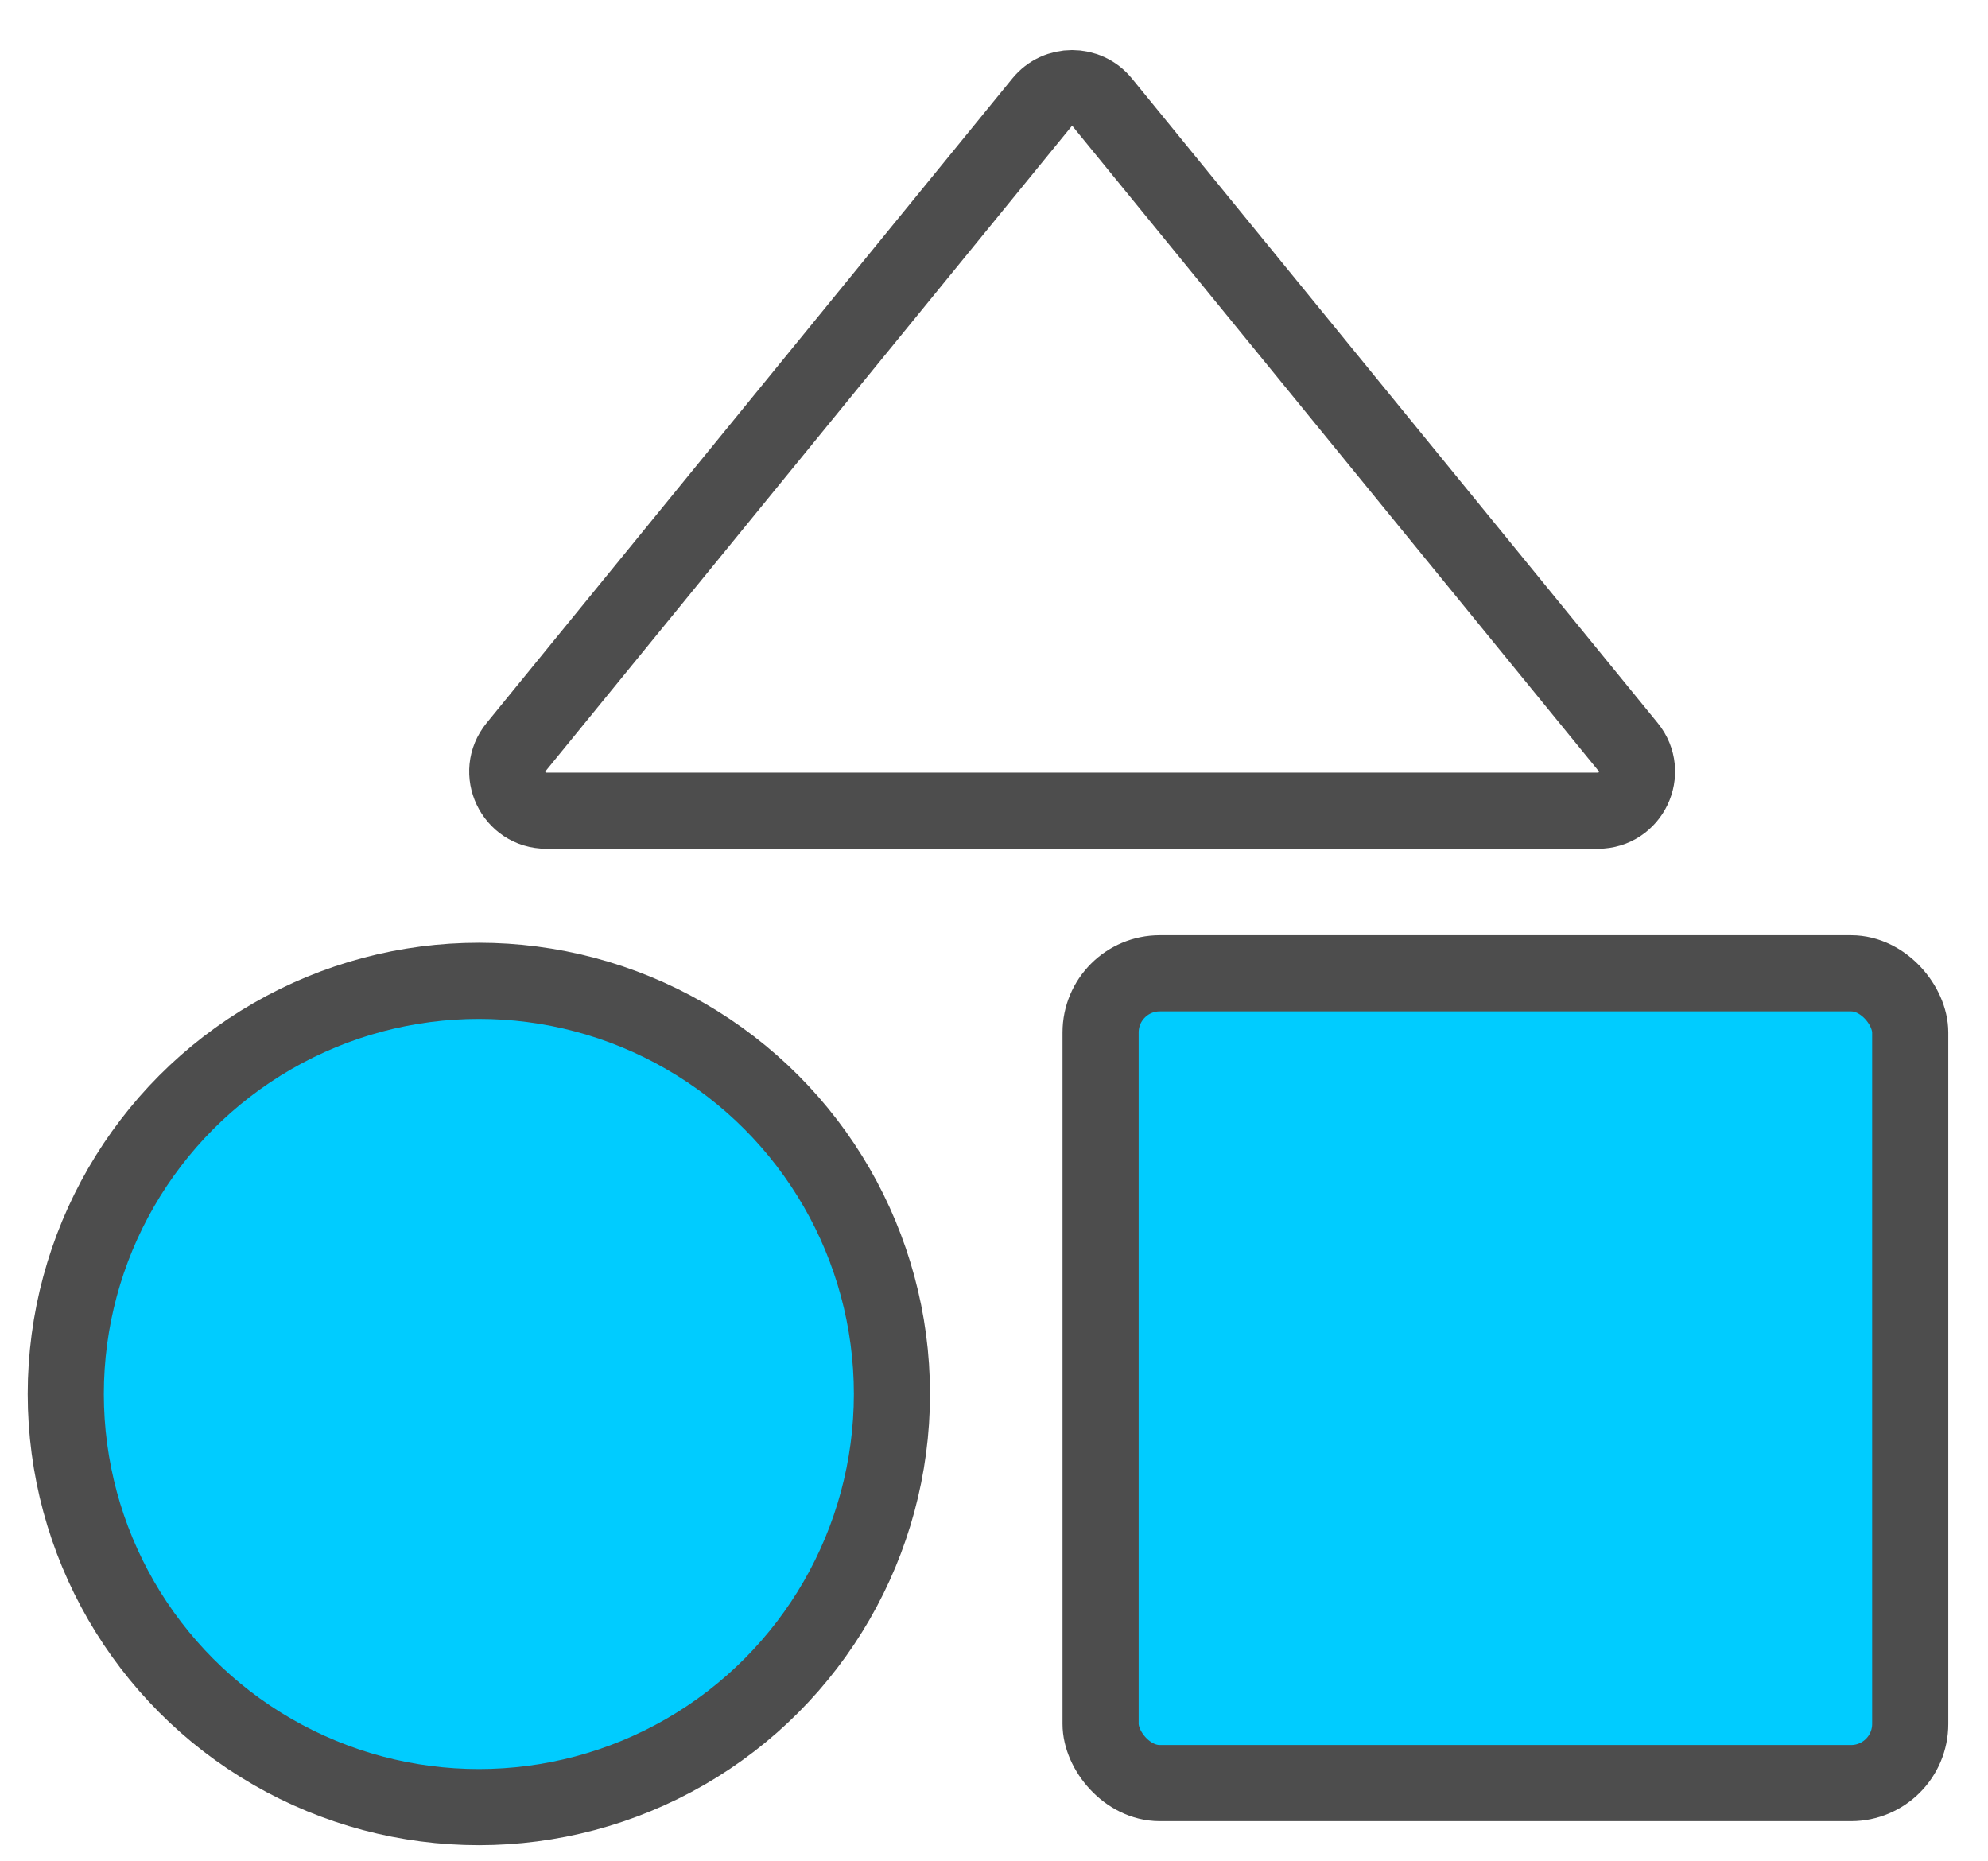
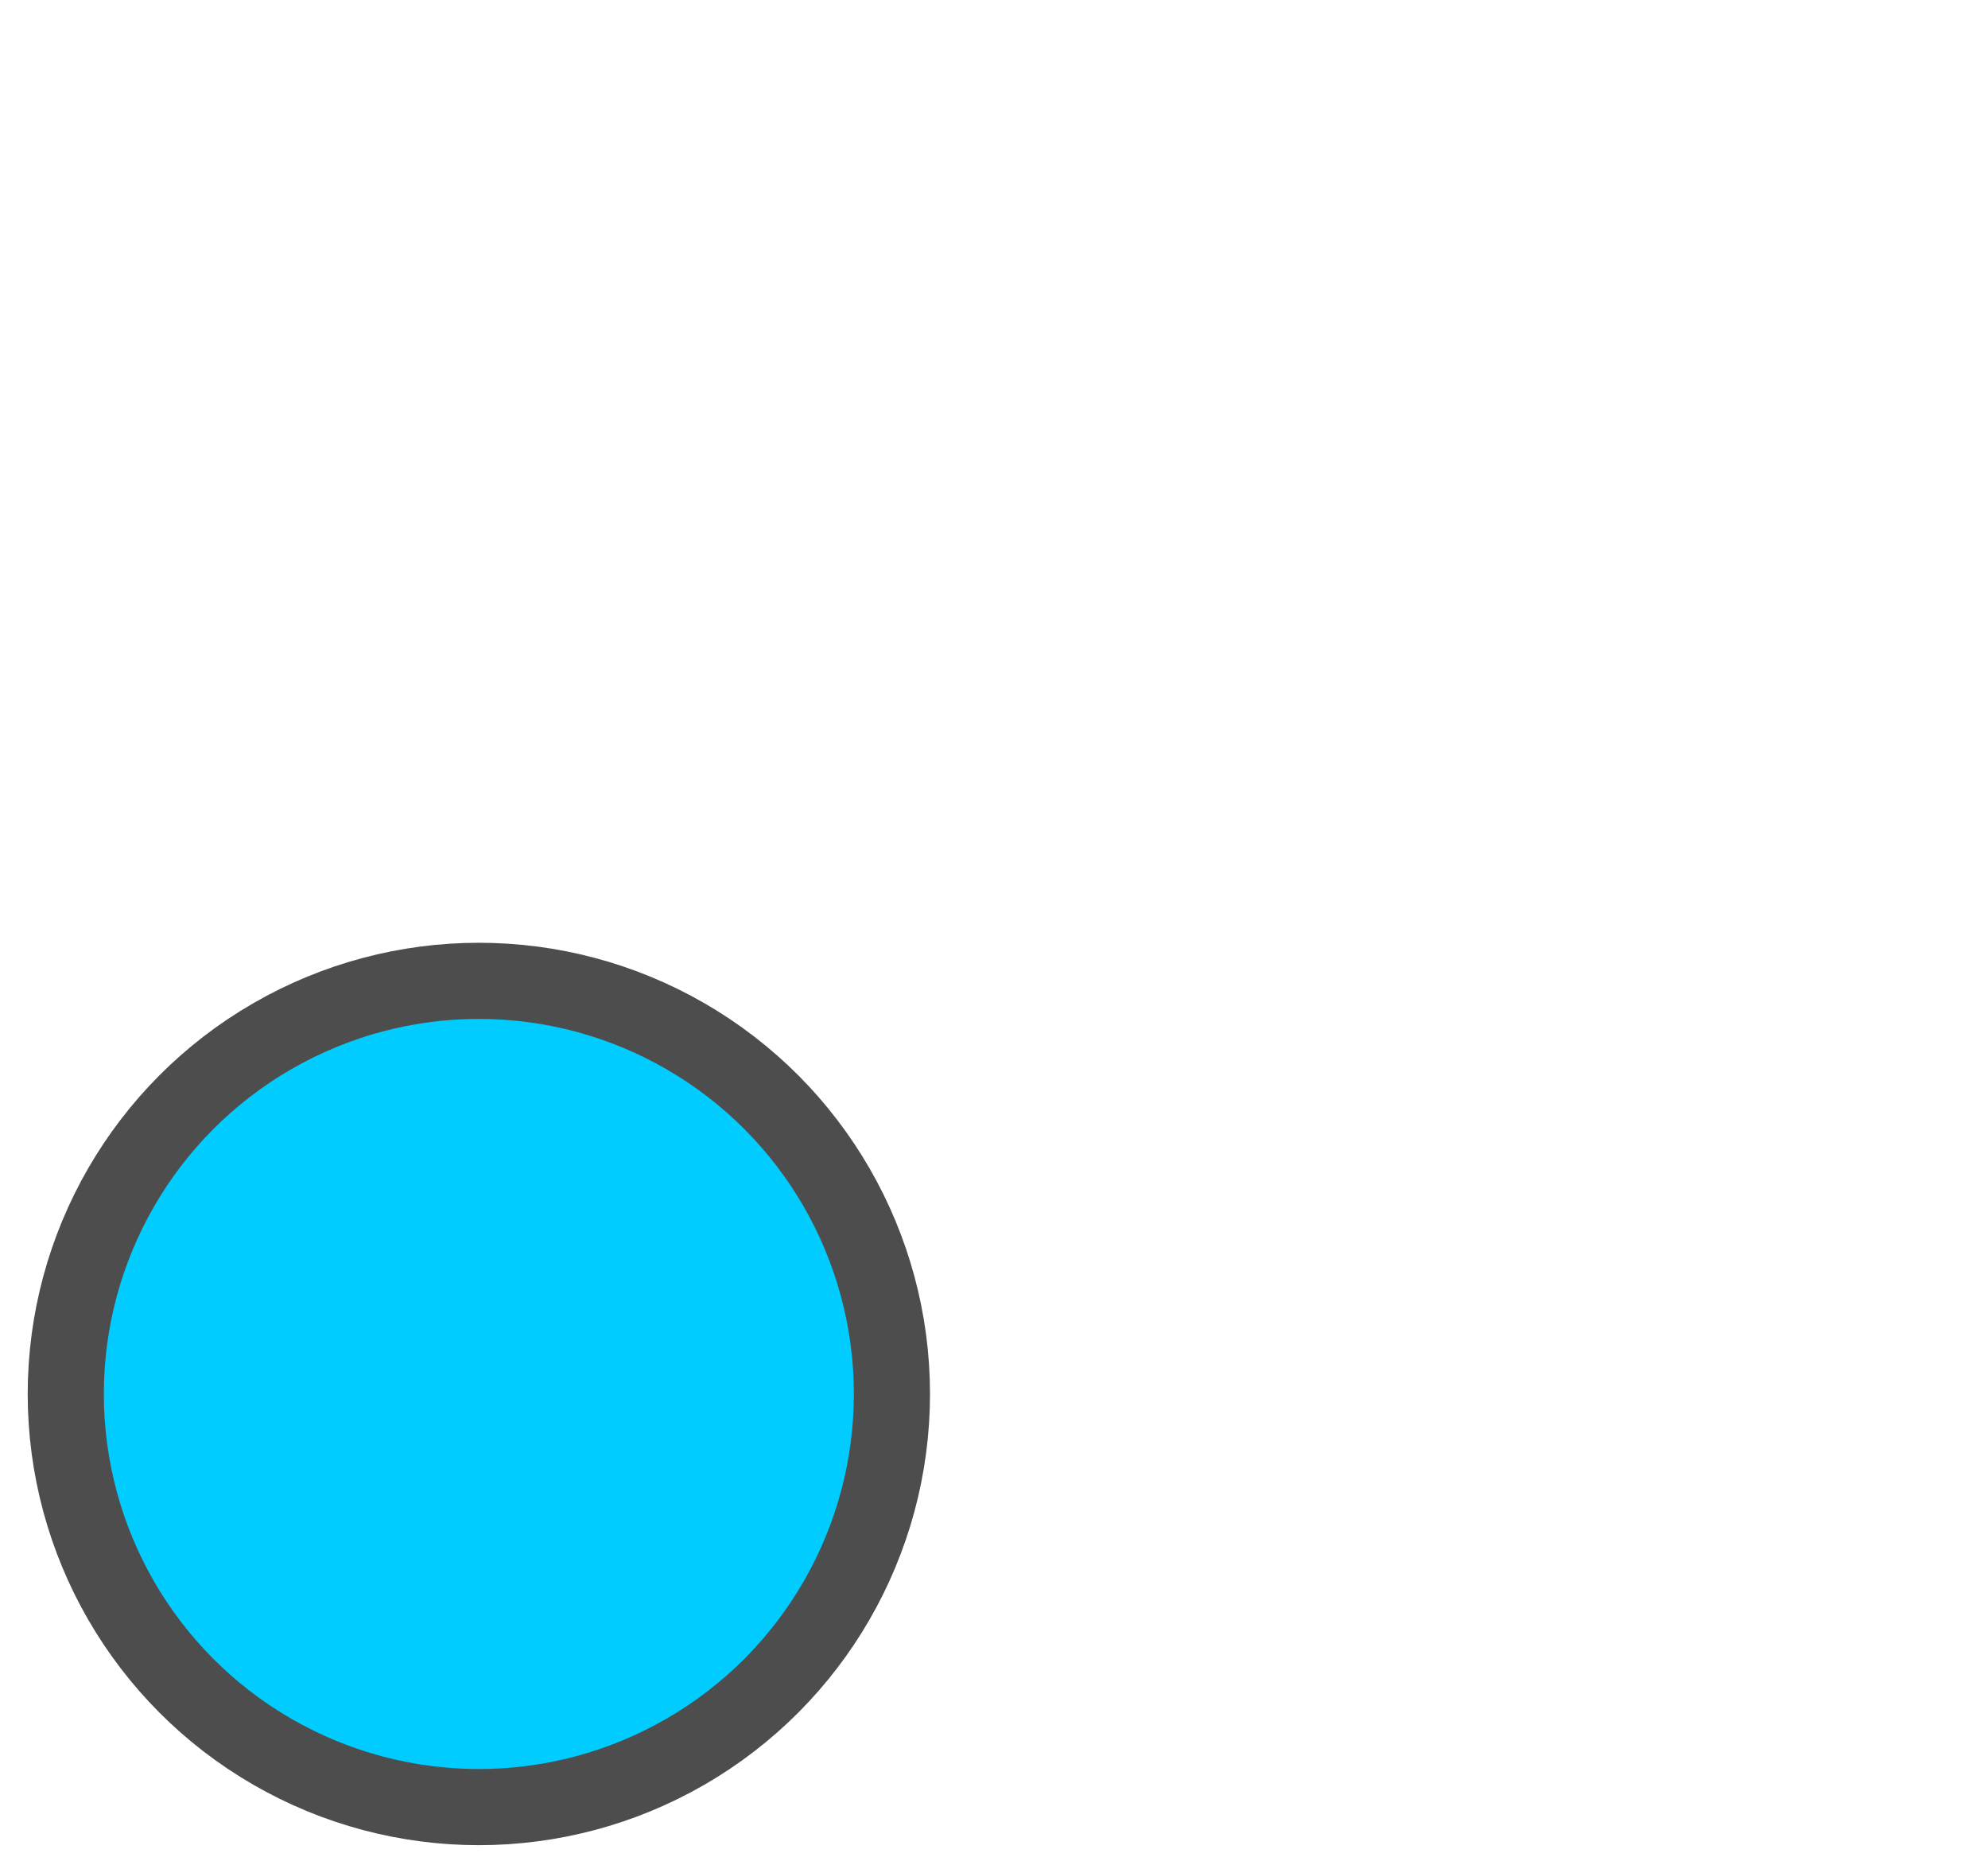
<svg xmlns="http://www.w3.org/2000/svg" width="47" height="44" viewBox="0 0 47 44" fill="none">
  <g filter="url(#filter0_d_2516_8595)">
-     <path d="M25.14 1.501L37.571 16.737C38.062 17.339 37.633 18.242 36.856 18.242L11.994 18.242C11.217 18.242 10.788 17.339 11.28 16.737L23.71 1.501C24.079 1.049 24.771 1.049 25.14 1.501Z" fill="white" />
-     <path d="M25.14 1.501L37.571 16.737C38.062 17.339 37.633 18.242 36.856 18.242L11.994 18.242C11.217 18.242 10.788 17.339 11.28 16.737L23.71 1.501C24.079 1.049 24.771 1.049 25.14 1.501Z" stroke="#4D4D4D" stroke-width="1.8" />
-   </g>
+     </g>
  <ellipse cx="11.321" cy="32.952" rx="9.766" ry="9.766" fill="#00CCFF" stroke="#4D4D4D" stroke-width="1.8" />
-   <rect x="26.02" y="23.008" width="19.141" height="19.142" rx="1.399" fill="#00CCFF" stroke="#4D4D4D" stroke-width="1.8" />
  <defs>
    <filter id="filter0_d_2516_8595" x="10.168" y="0.262" width="29.436" height="19.803" filterUnits="userSpaceOnUse" color-interpolation-filters="sRGB">
      <feFlood flood-opacity="0" result="BackgroundImageFix" />
      <feColorMatrix in="SourceAlpha" type="matrix" values="0 0 0 0 0 0 0 0 0 0 0 0 0 0 0 0 0 0 127 0" result="hardAlpha" />
      <feOffset dx="0.922" dy="0.922" />
      <feComposite in2="hardAlpha" operator="out" />
      <feColorMatrix type="matrix" values="0 0 0 0 0.008 0 0 0 0 0.467 0 0 0 0 0.937 0 0 0 1 0" />
      <feBlend mode="normal" in2="BackgroundImageFix" result="effect1_dropShadow_2516_8595" />
      <feBlend mode="normal" in="SourceGraphic" in2="effect1_dropShadow_2516_8595" result="shape" />
    </filter>
  </defs>
</svg>